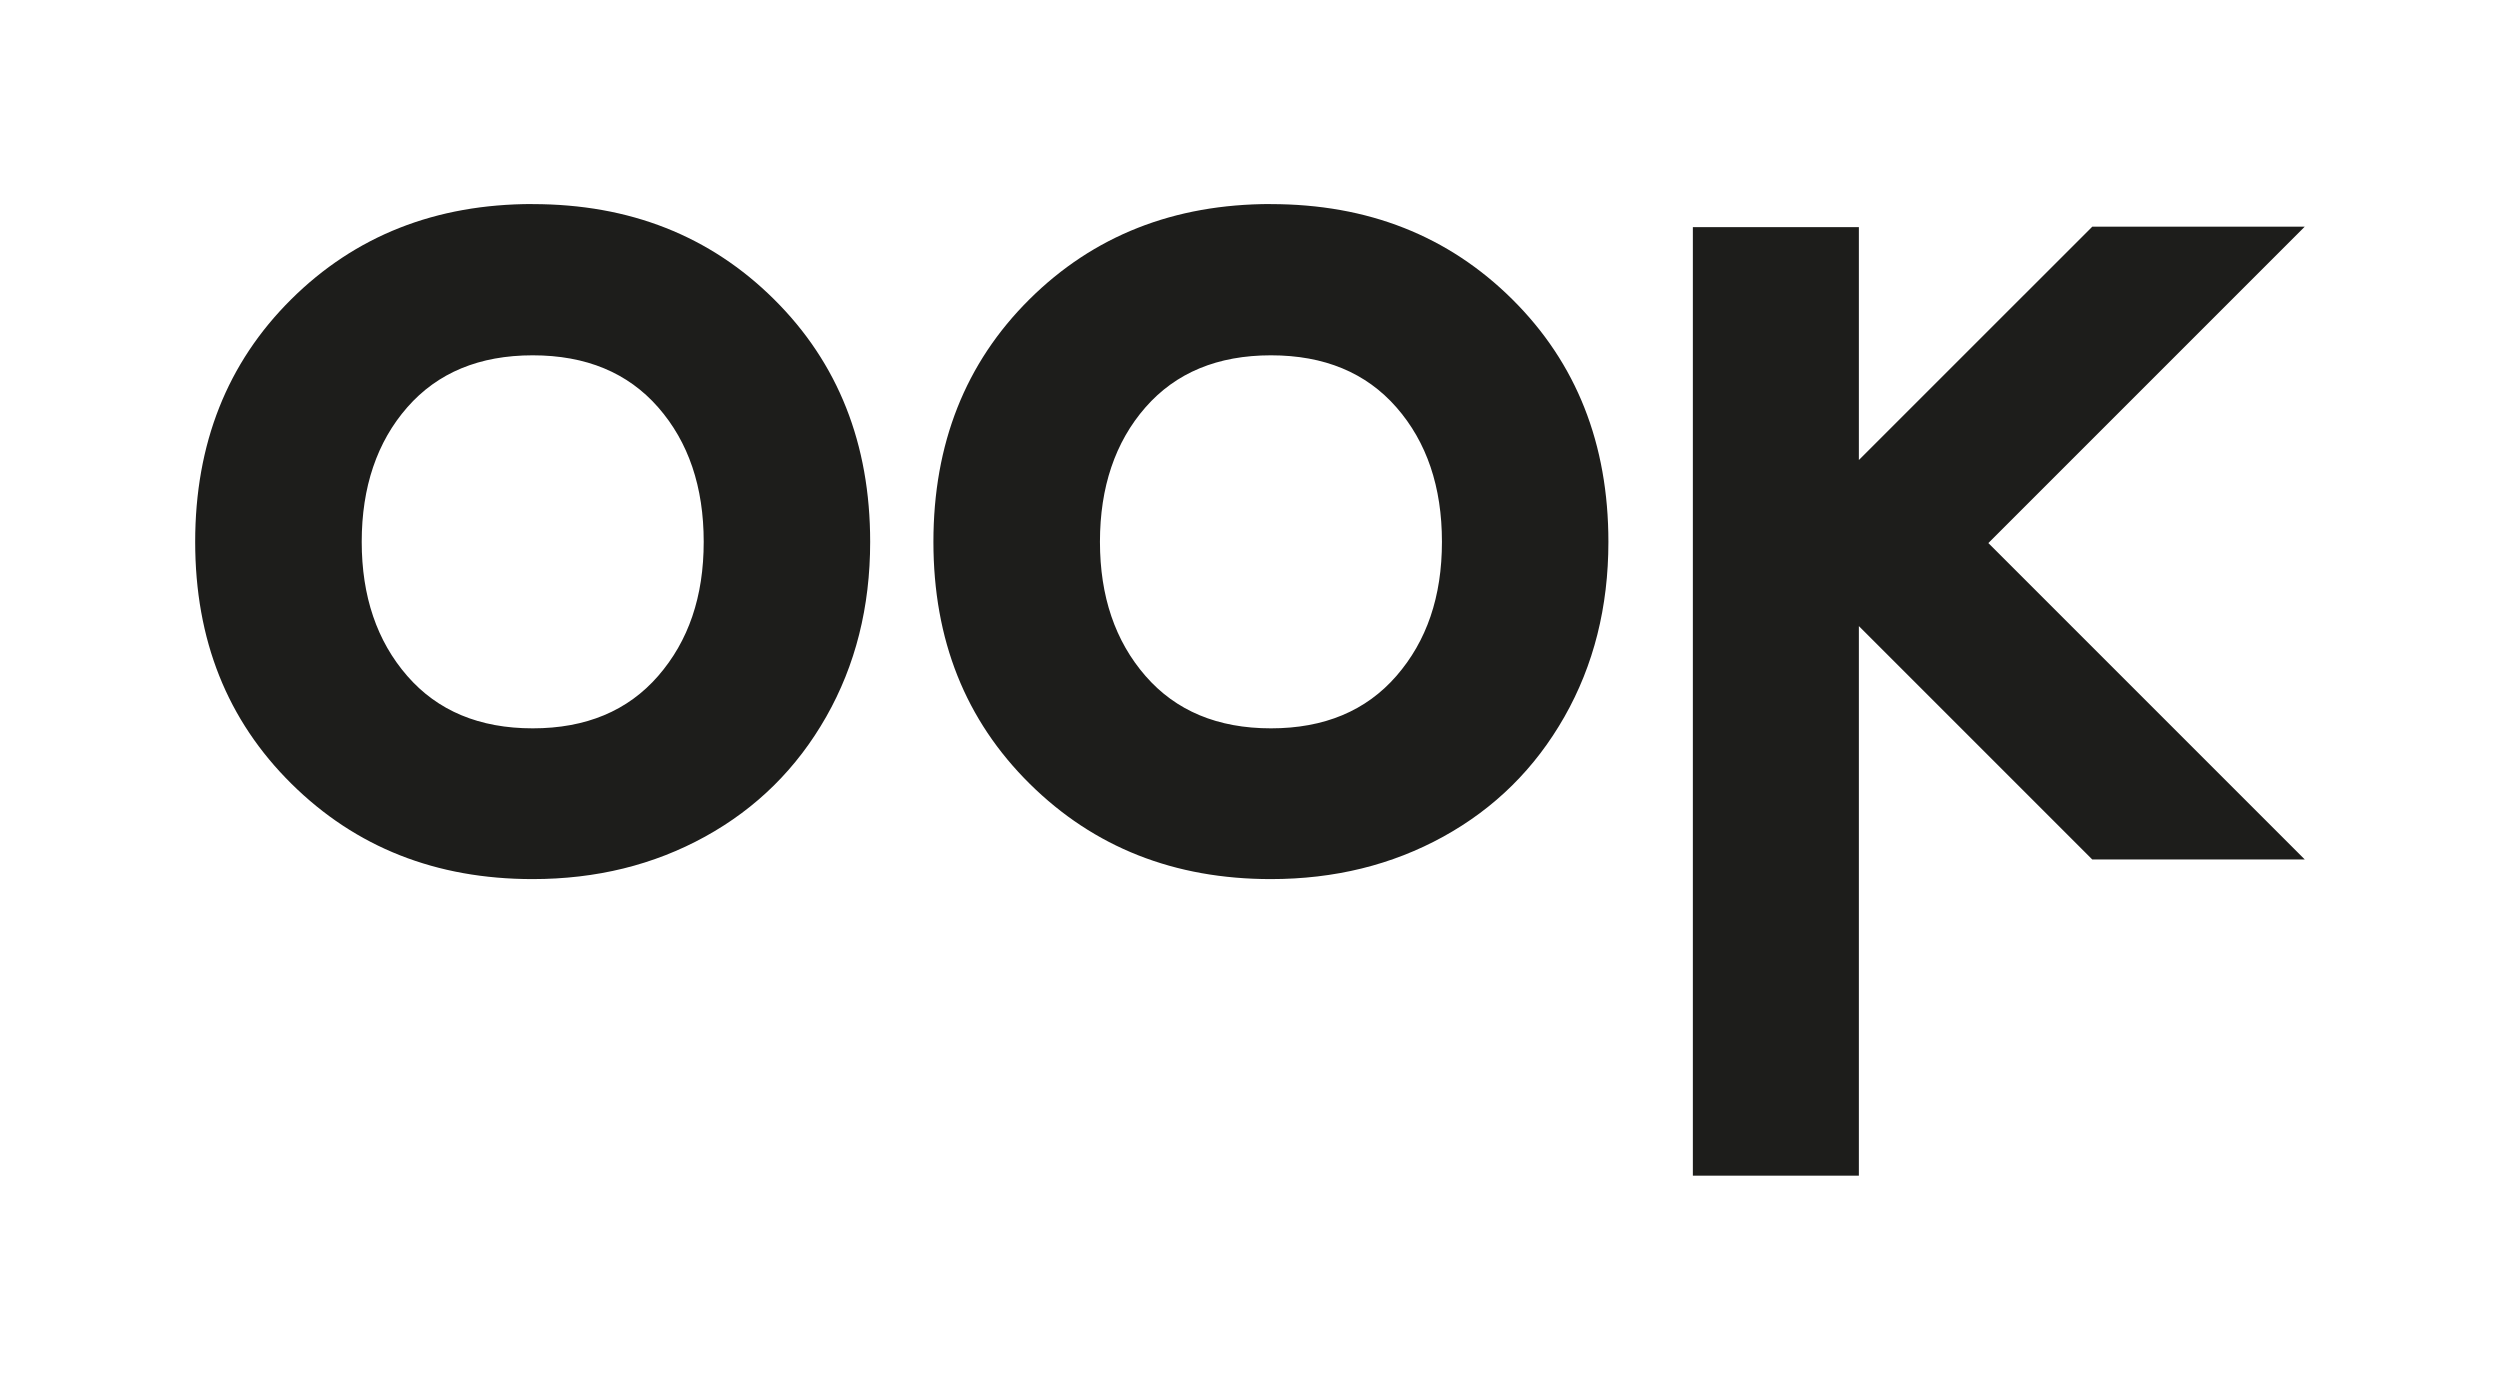
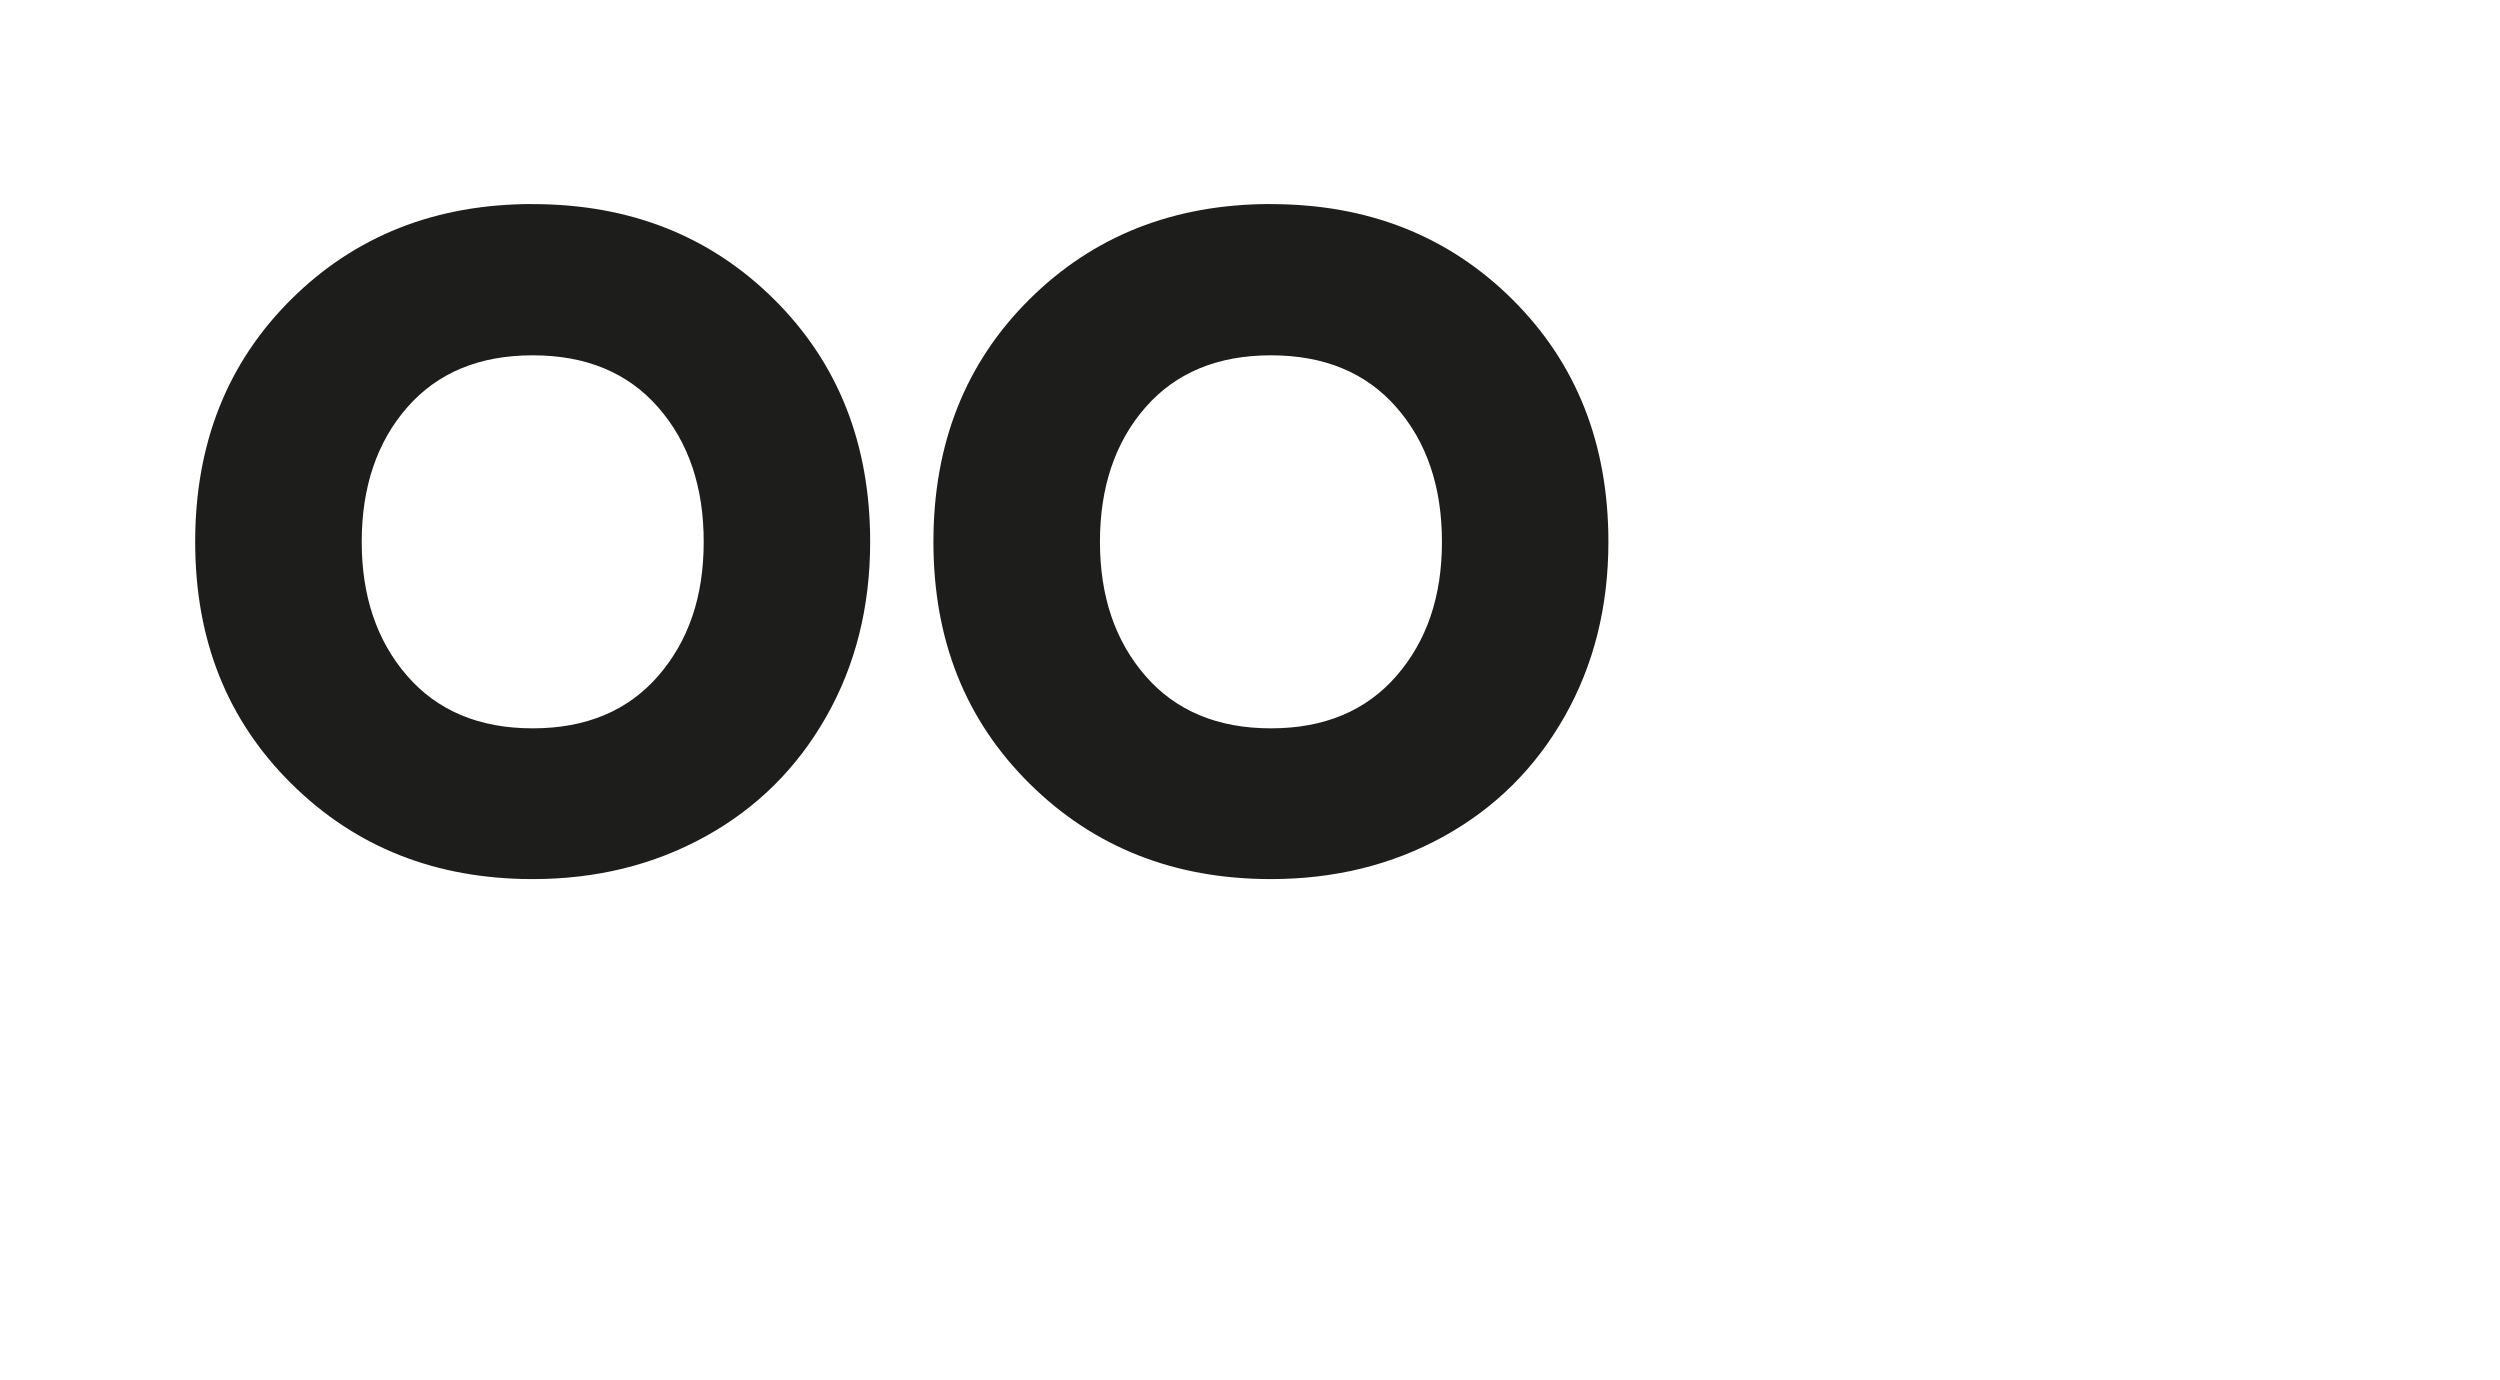
<svg xmlns="http://www.w3.org/2000/svg" id="Laag_2" viewBox="0 0 335.97 185.42">
  <defs>
    <style>.cls-1{fill:none;}.cls-1,.cls-2{stroke-width:0px;}.cls-2{fill:#1d1d1b;}</style>
  </defs>
  <g id="Laag_1-2">
    <rect class="cls-1" width="335.97" height="185.42" />
    <path class="cls-2" d="m170.8,27.42c-13.04,0-23.86,4.27-32.46,12.81-8.6,8.54-12.9,19.4-12.9,32.59s4.31,23.97,12.94,32.51c8.63,8.54,19.43,12.81,32.41,12.81,8.54,0,16.27-1.9,23.18-5.71,6.91-3.81,12.33-9.17,16.27-16.1,3.94-6.93,5.91-14.77,5.91-23.5,0-13.19-4.3-24.05-12.9-32.59-8.6-8.54-19.42-12.81-32.46-12.81Zm16.86,63.42c-4.08,4.69-9.7,7.04-16.86,7.04s-12.78-2.35-16.86-7.04c-4.08-4.69-6.12-10.7-6.12-18.03s2.04-13.41,6.12-18.07c4.08-4.66,9.7-6.99,16.86-6.99s12.78,2.33,16.86,6.99c4.08,4.66,6.12,10.69,6.12,18.07s-2.04,13.33-6.12,18.03Z" />
-     <polygon class="cls-2" points="309.73 30.46 281.18 30.46 249.81 61.82 249.81 30.52 227.5 30.52 227.5 158 249.81 158 249.81 84.14 281.17 115.5 309.73 115.5 267.21 72.98 309.73 30.46" />
    <path class="cls-2" d="m71.59,27.42c-13.04,0-23.86,4.27-32.46,12.81-8.6,8.54-12.9,19.4-12.9,32.59s4.31,23.97,12.94,32.51c8.63,8.54,19.43,12.81,32.41,12.81,8.54,0,16.27-1.9,23.18-5.71,6.91-3.81,12.33-9.17,16.27-16.1,3.94-6.93,5.91-14.77,5.91-23.5,0-13.19-4.3-24.05-12.9-32.59-8.6-8.54-19.42-12.81-32.46-12.81Zm16.86,63.42c-4.08,4.69-9.7,7.04-16.86,7.04s-12.78-2.35-16.86-7.04c-4.08-4.69-6.12-10.7-6.12-18.03s2.04-13.41,6.12-18.07c4.08-4.66,9.7-6.99,16.86-6.99s12.78,2.33,16.86,6.99c4.08,4.66,6.12,10.69,6.12,18.07s-2.04,13.33-6.12,18.03Z" />
  </g>
</svg>